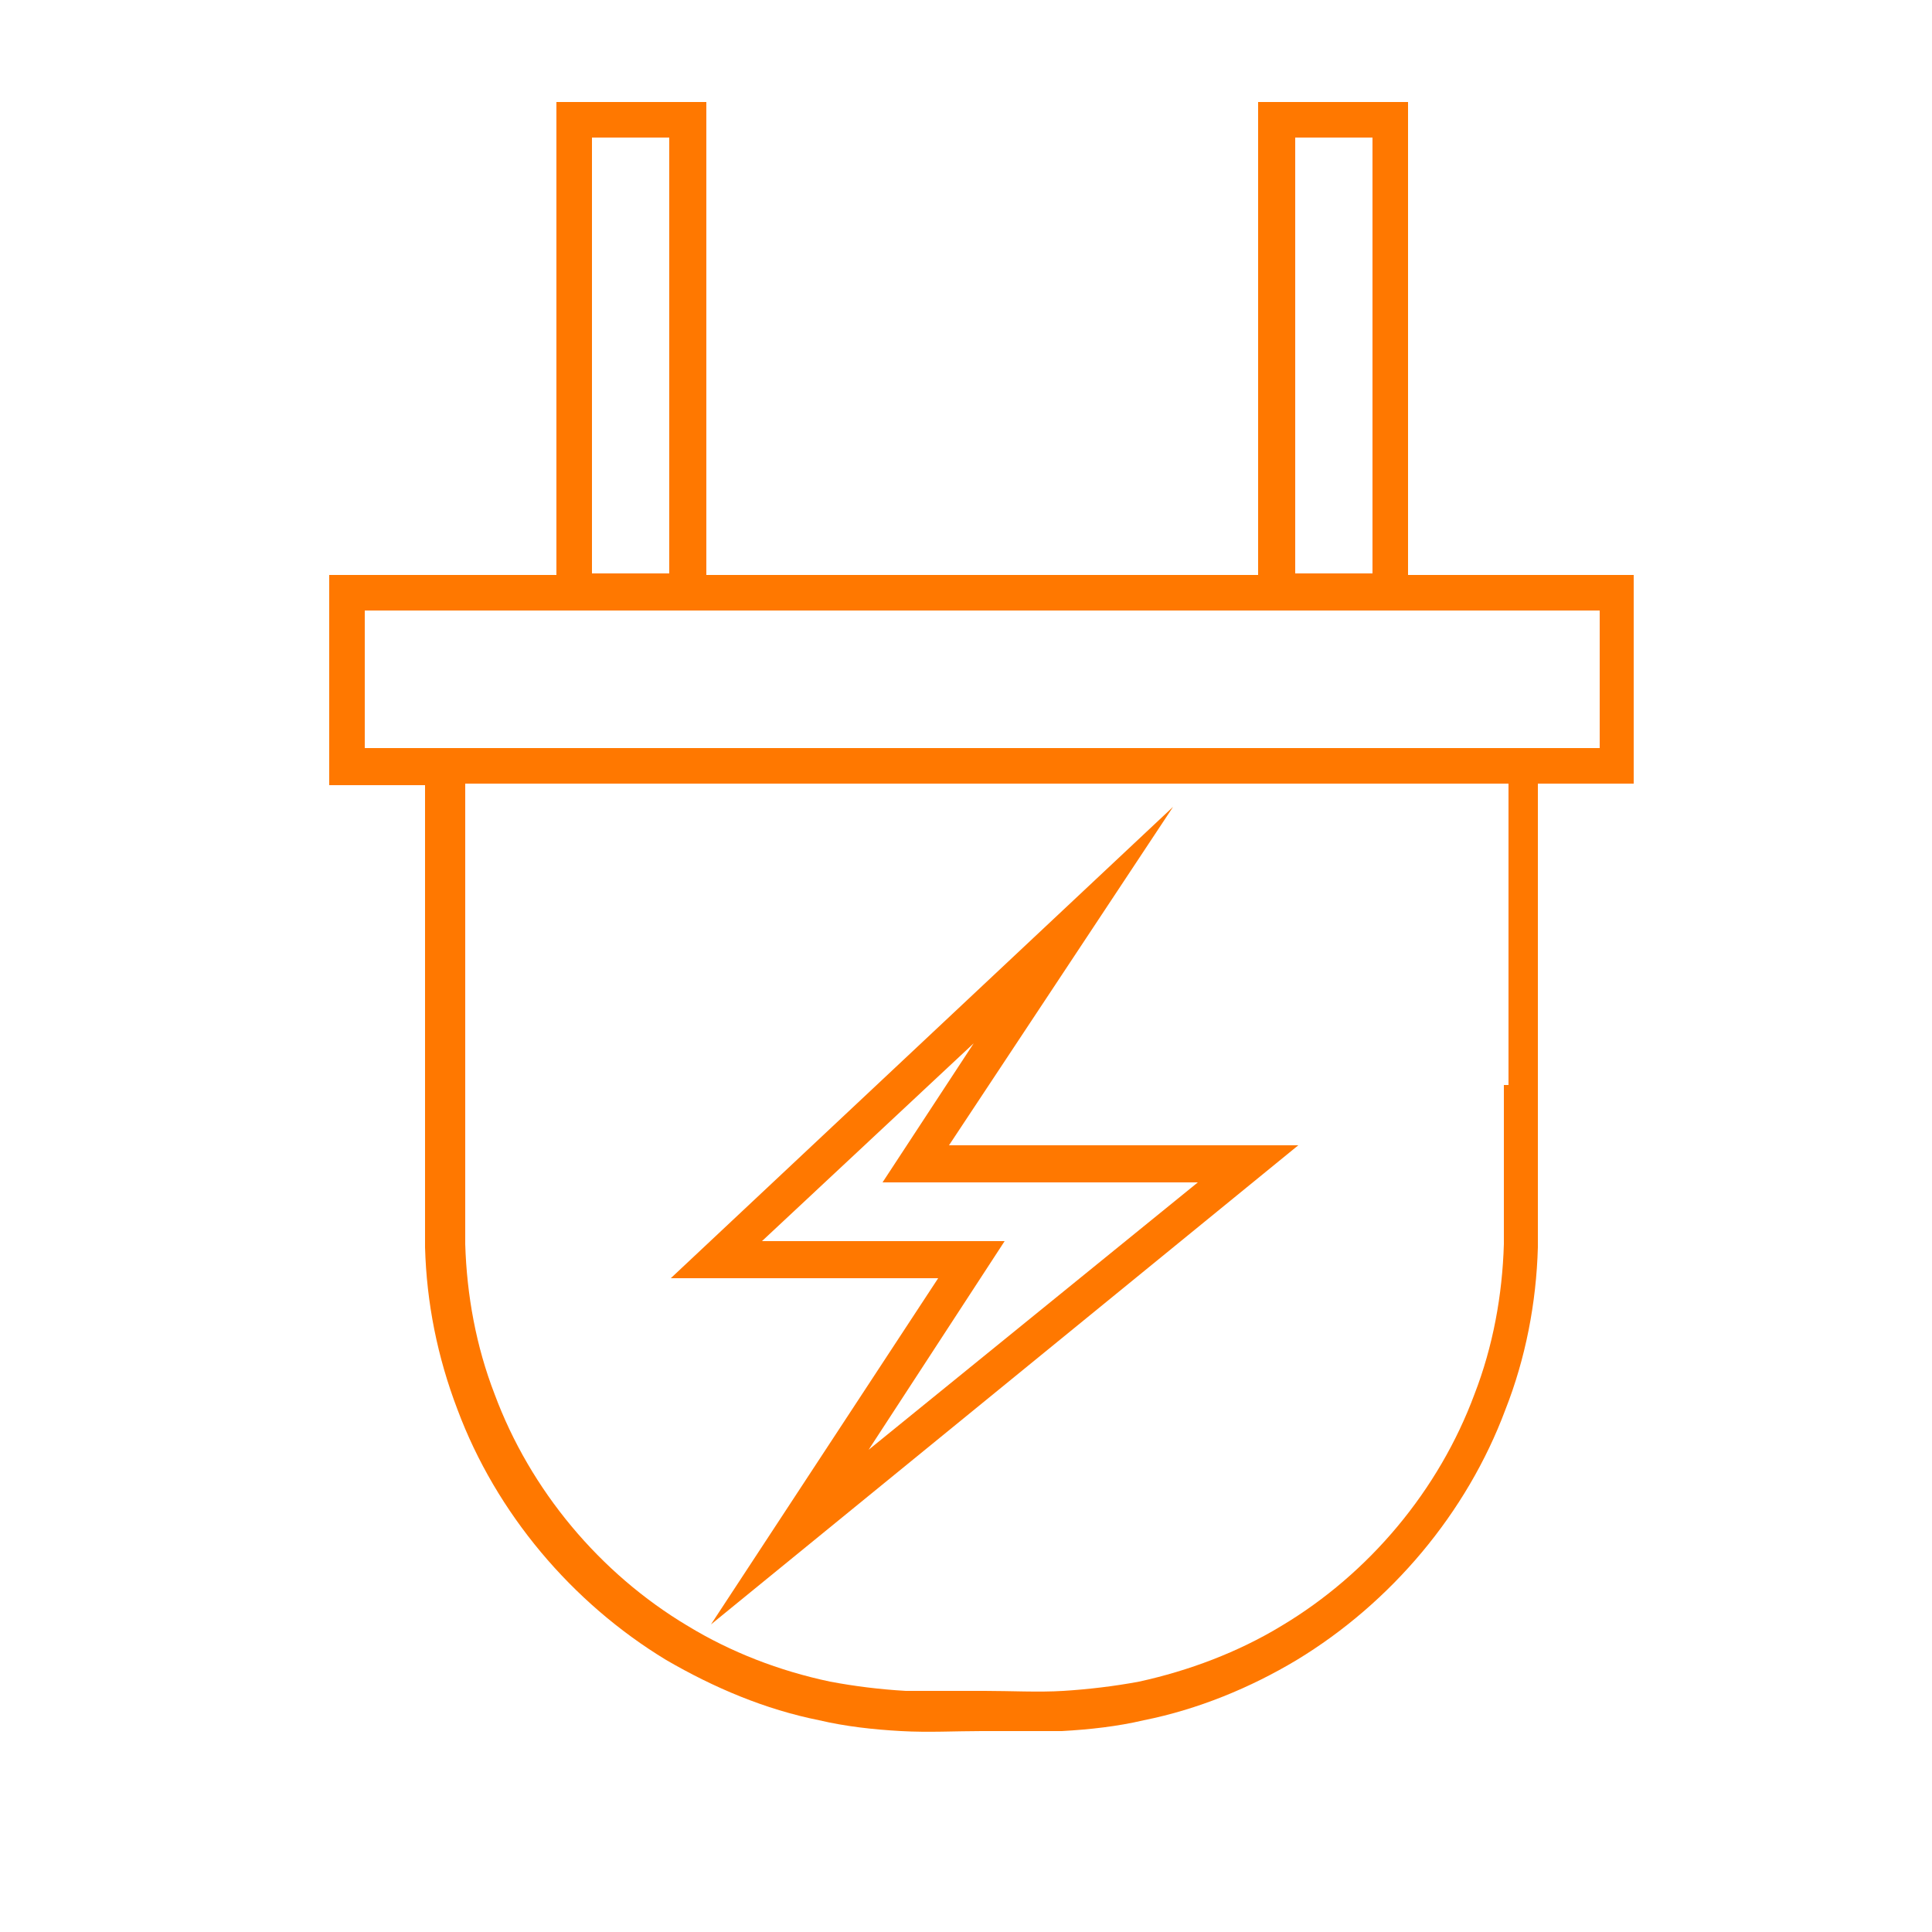
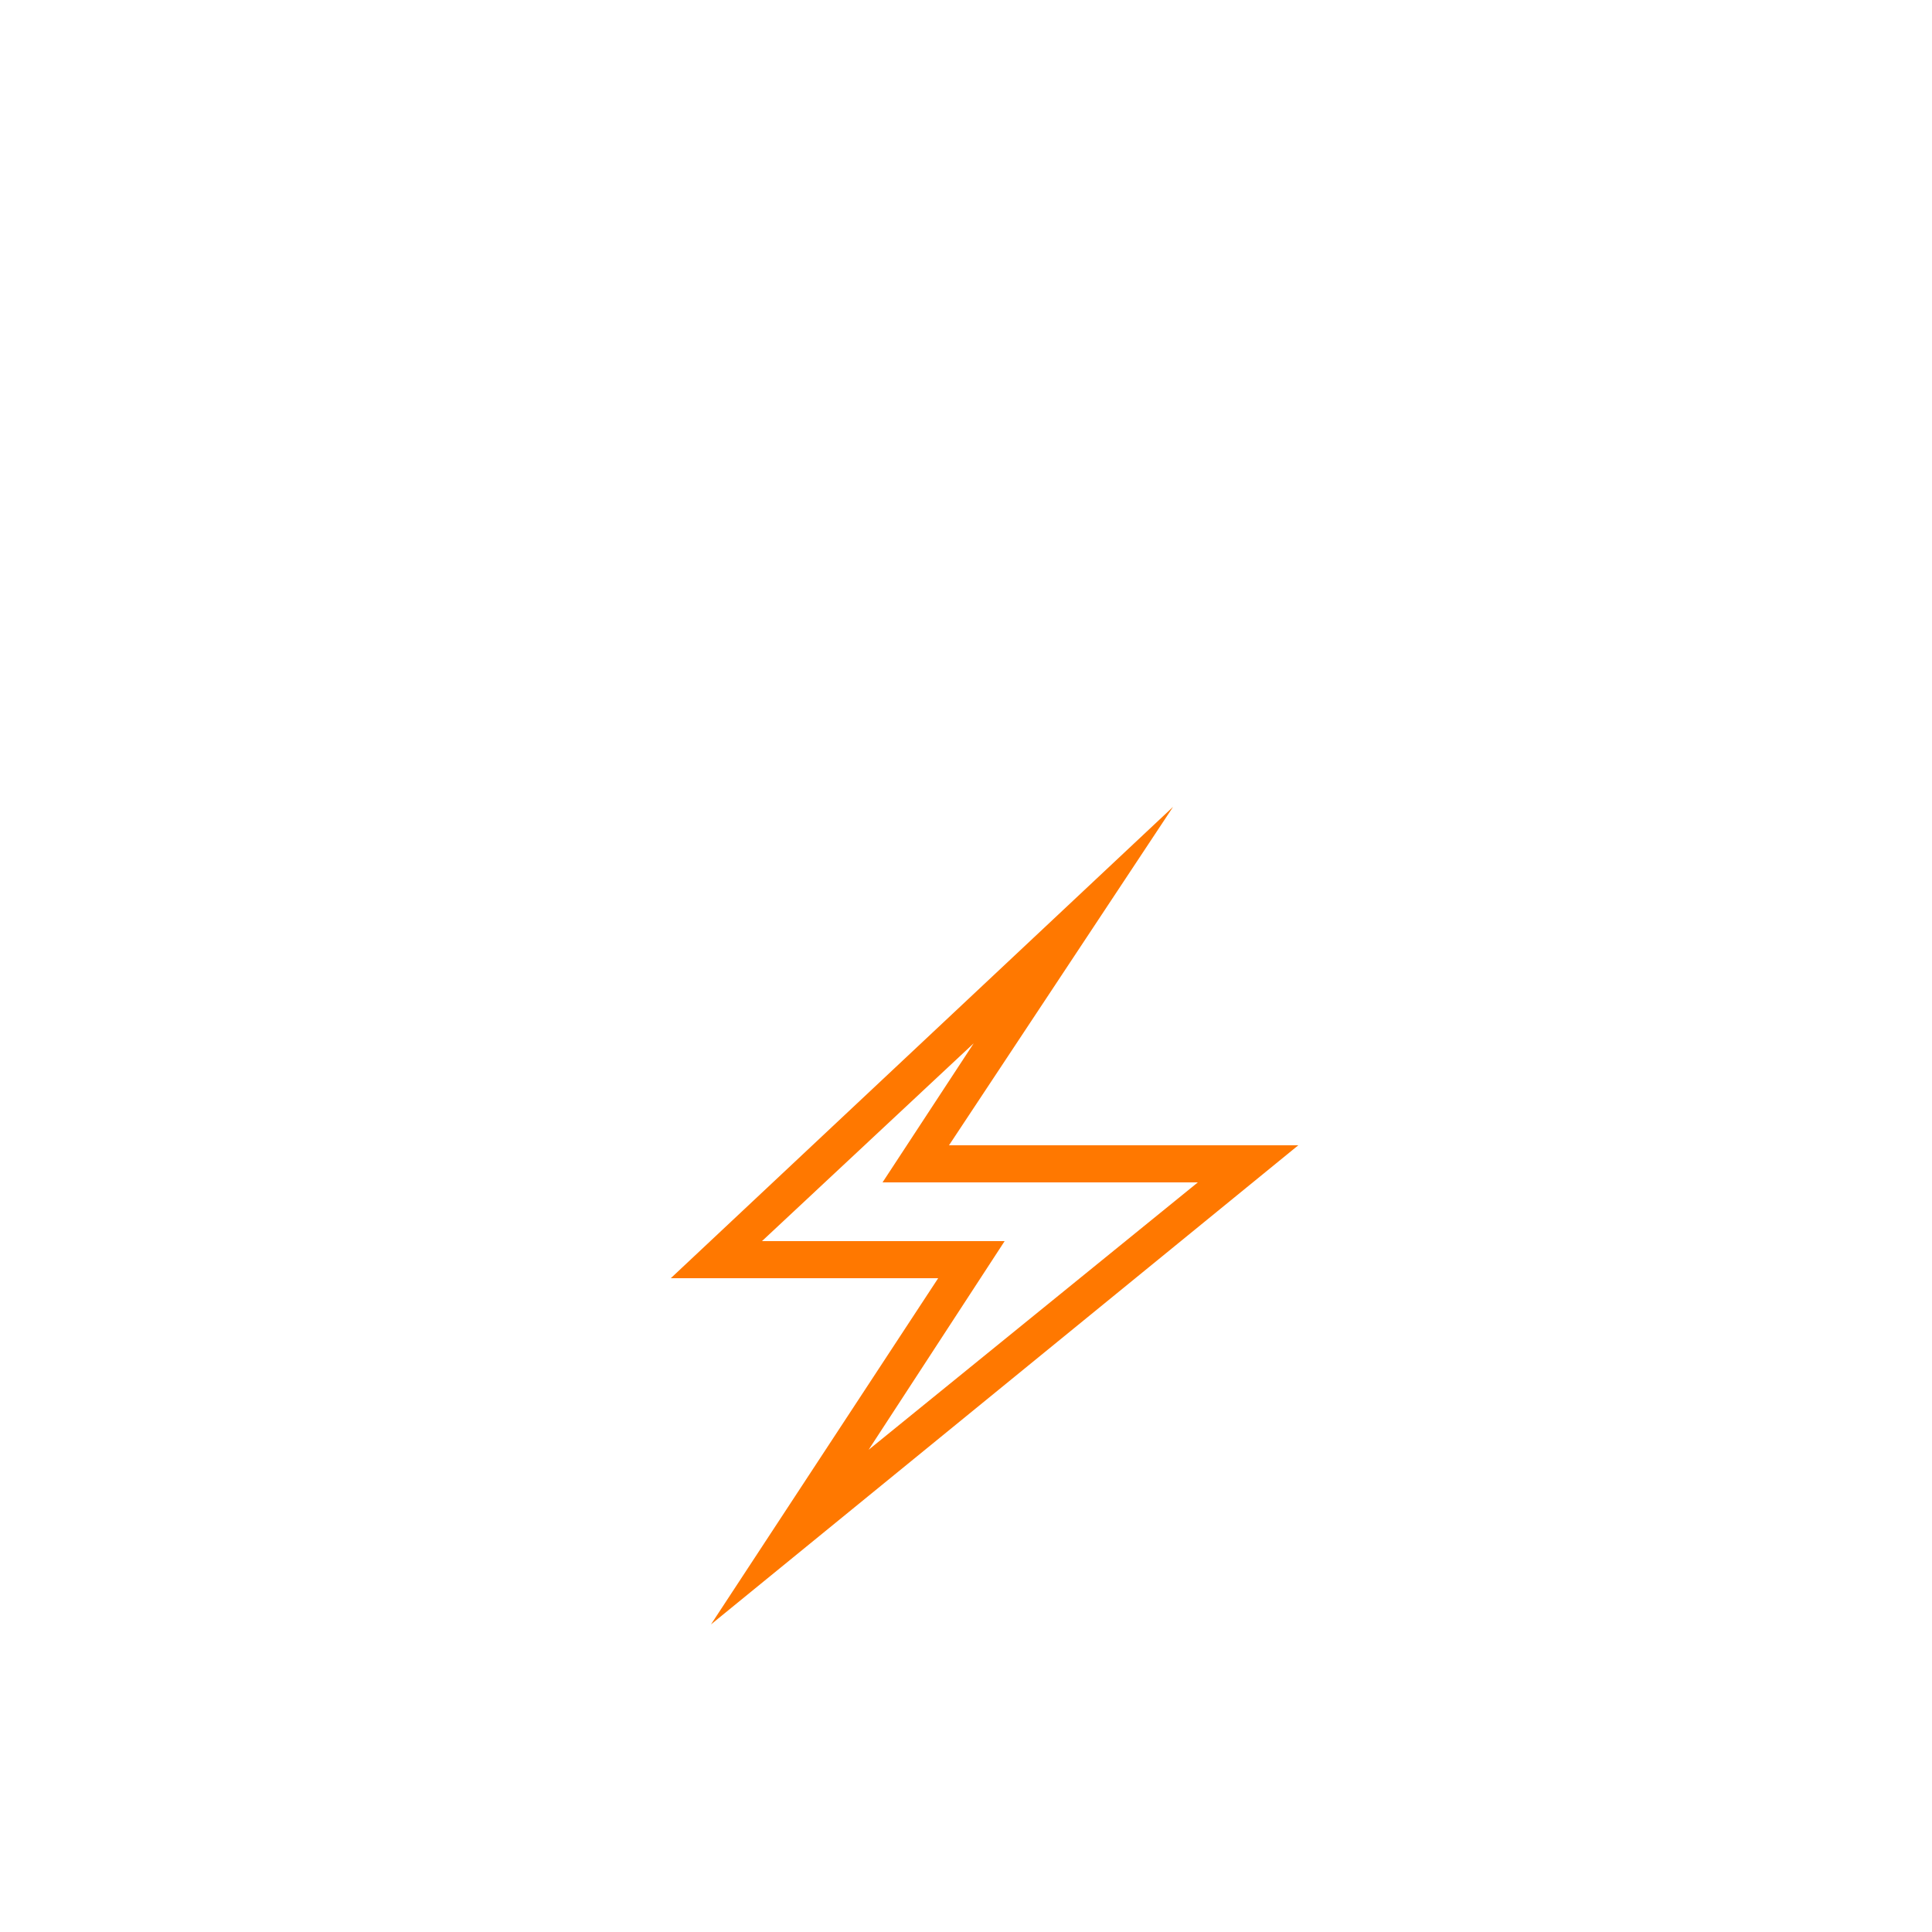
<svg xmlns="http://www.w3.org/2000/svg" version="1.1" id="Layer_1" x="0px" y="0px" viewBox="0 0 125 125" style="enable-background:new 0 0 125 125;" xml:space="preserve">
  <style type="text/css"> .st0{fill:none;stroke:#FFFFFF;stroke-width:1.612;stroke-miterlimit:10;} .st1{fill:none;stroke:#FFFFFF;stroke-width:0.908;stroke-miterlimit:10;} .st2{fill:#F7D208;} .st3{fill:#FF7800;} .st4{fill:#FFFFFF;} .st5{fill:#EE7623;} .st6{fill:#58595B;} .st7{fill:#9B9A9A;} .st8{fill:url(#SVGID_1_);} .st9{fill:url(#SVGID_00000070826629509586670170000010639175921398796968_);} .st10{opacity:0.5;} .st11{fill:none;stroke:#FF7800;stroke-width:2;stroke-miterlimit:10;} .st12{fill:none;stroke:#FF7800;stroke-width:1.612;stroke-miterlimit:10;} .st13{fill:none;stroke:#FF7800;stroke-width:2;stroke-linecap:round;stroke-linejoin:round;stroke-miterlimit:10;} .st14{fill:none;stroke:#FF7800;stroke-width:2.5;stroke-linecap:round;stroke-linejoin:round;stroke-miterlimit:10;} .st15{fill:none;} .st16{fill:none;stroke:#FF7800;stroke-width:3;stroke-linecap:round;stroke-miterlimit:10;} .st17{fill:#FF7800;stroke:#FFFFFF;stroke-miterlimit:10;} .st18{fill:#F2F2F2;} .st19{fill:#F3F3F3;} .st20{fill:#EEEEEE;} .st21{fill:#EDEDED;} </style>
-   <path class="st3" d="M91.1,37.2V6.6h-9.7v30.6H45.7V6.6H36v30.6H21.3v13.6h6.2v19.5l0,10.4c0.1,3.6,0.8,7.1,2.1,10.5 c2.5,6.7,7.4,12.5,13.5,16.2c3.1,1.8,6.4,3.2,9.9,3.9c1.7,0.4,3.5,0.6,5.3,0.7c1.8,0.1,3.5,0,5.2,0c1.7,0,3.4,0,5.2,0 c1.8-0.1,3.6-0.3,5.3-0.7c3.5-0.7,6.9-2.1,9.9-3.9c6.1-3.7,11-9.5,13.5-16.2c1.3-3.3,2-6.9,2.1-10.5l0-10.4V50.7h6.2V37.2H91.1z M83.8,8.9h5v28.2h-5V8.9z M38.3,8.9h5v28.2h-5V8.9z M97.3,70.2l0,10.3c-0.1,3.3-0.7,6.6-1.9,9.7c-2.3,6.2-6.8,11.6-12.5,15 c-2.8,1.7-6,2.9-9.2,3.6c-1.6,0.3-3.3,0.5-4.9,0.6c-1.6,0.1-3.4,0-5.1,0c-1.7,0-3.5,0-5.1,0c-1.7-0.1-3.3-0.3-4.9-0.6 c-3.3-0.7-6.4-1.9-9.2-3.6c-5.7-3.4-10.2-8.8-12.5-15c-1.2-3.1-1.8-6.4-1.9-9.7l0-10.3V50.7h47h20.5V70.2z M103.5,48.4H76.8H23.6 v-8.9h79.9V48.4z" />
  <path class="st3" d="M61.4,74.1l14.5-21.9L43.4,82.7h17.3L46,105.1l38-31H63.6H61.4z M56.2,93.8L65,80.3H49.3L63,67.5l-5.9,9h6.5 h13.9L56.2,93.8z" />
</svg>